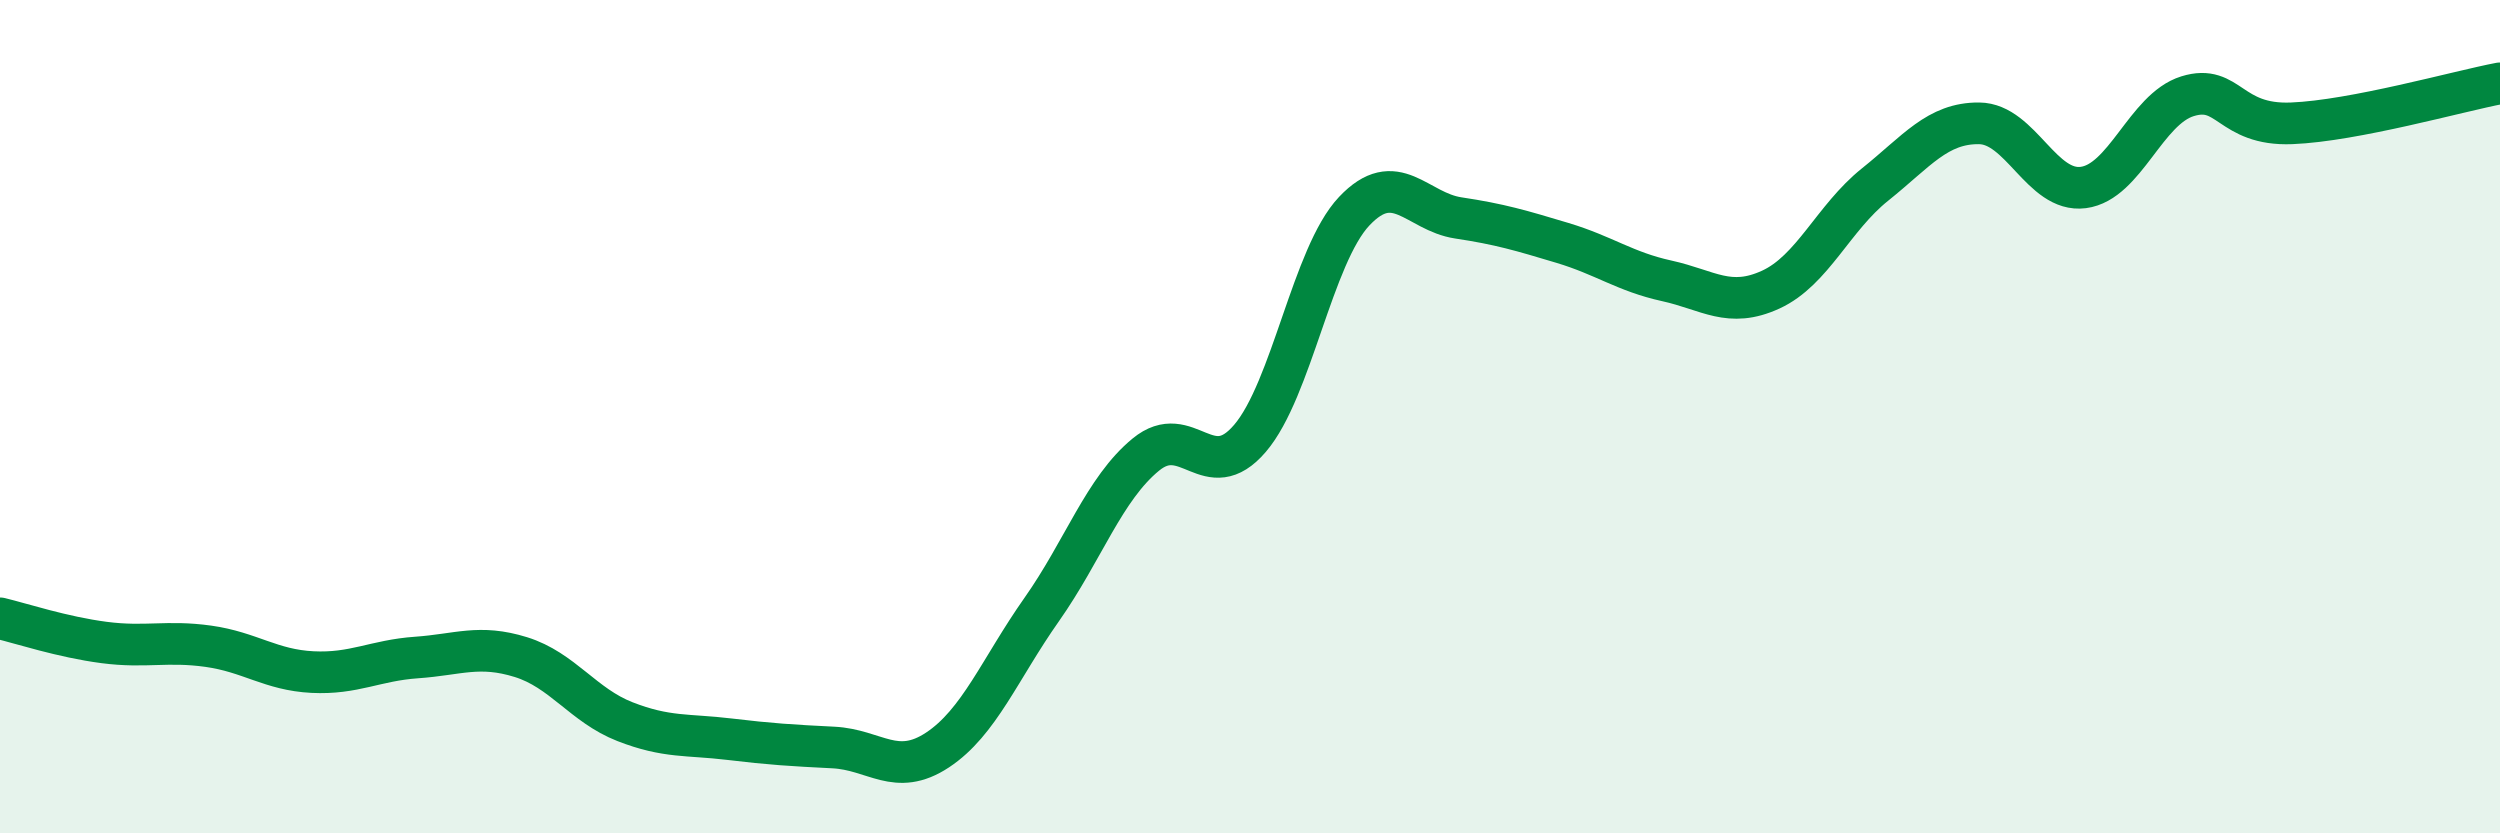
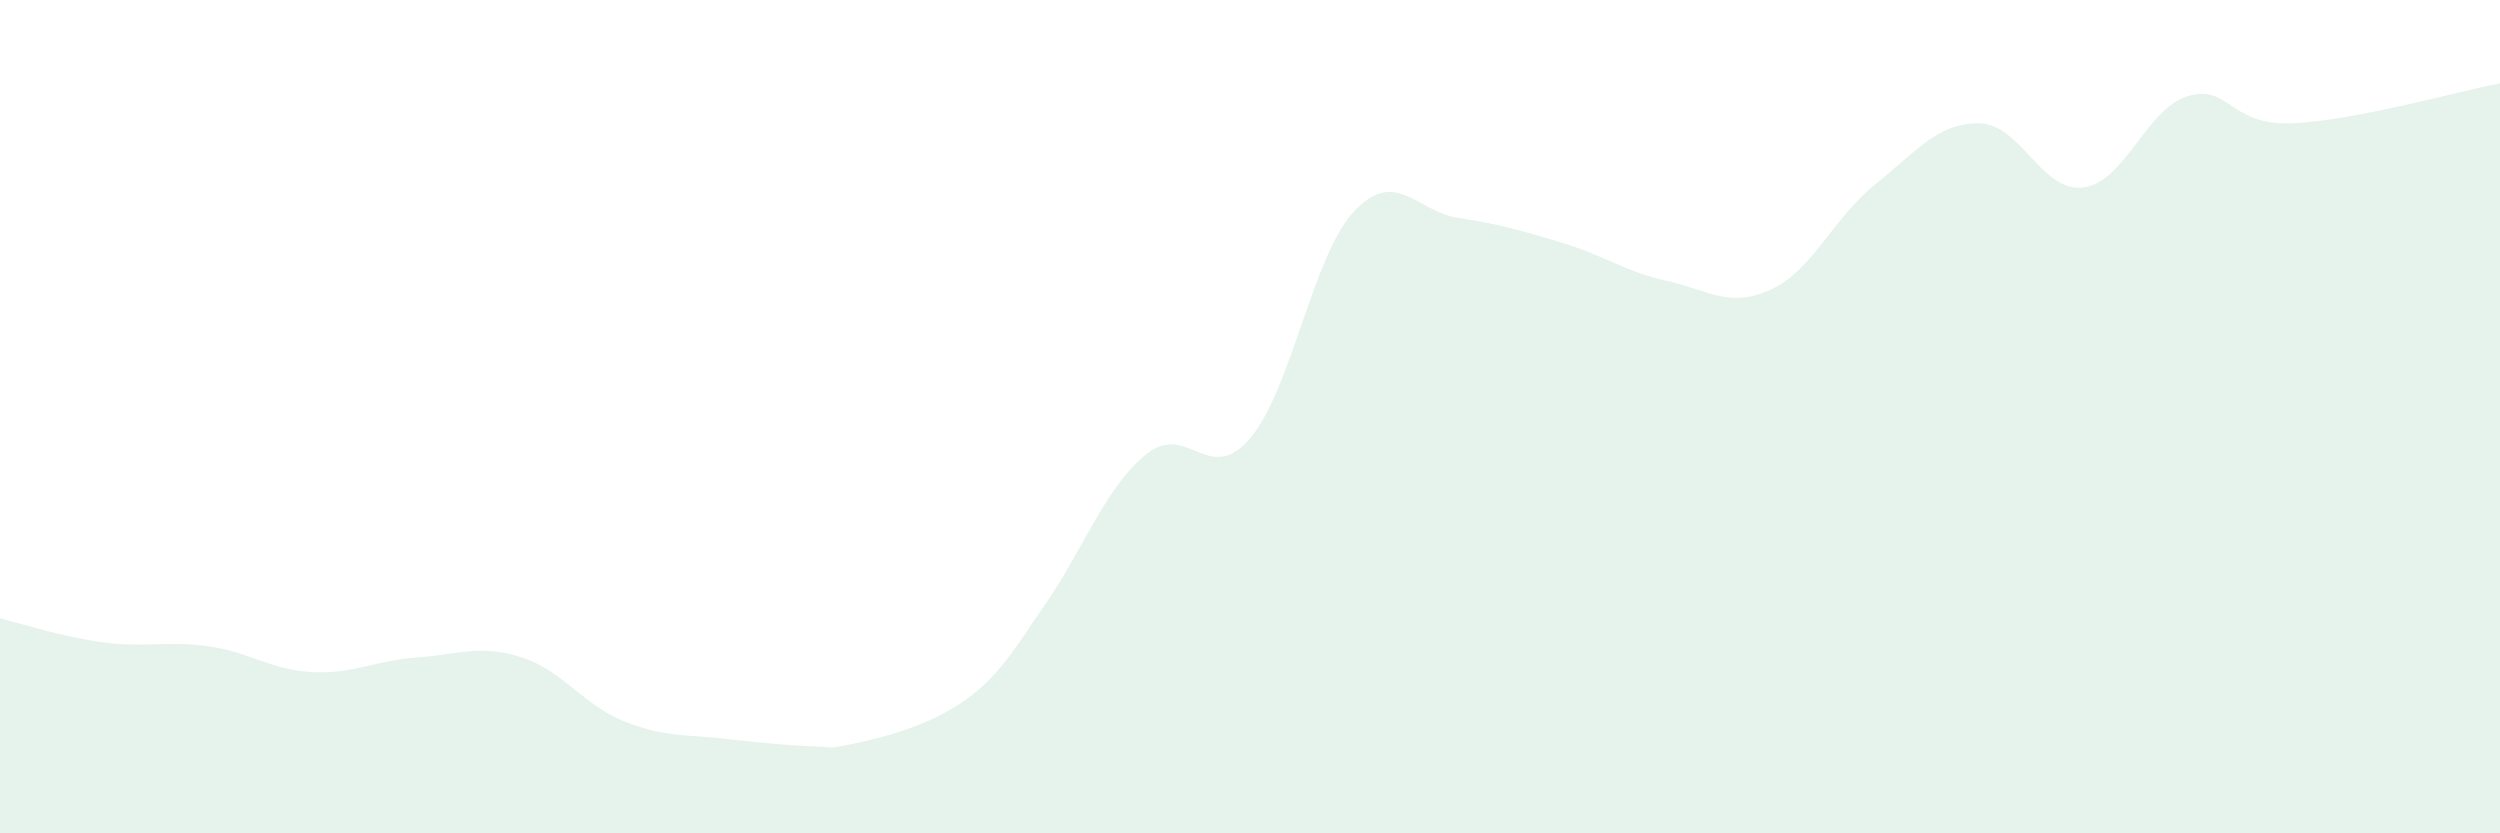
<svg xmlns="http://www.w3.org/2000/svg" width="60" height="20" viewBox="0 0 60 20">
-   <path d="M 0,14.84 C 0.5,14.96 1.5,15.29 2.5,15.42 C 3.5,15.55 4,15.37 5,15.51 C 6,15.65 6.5,16.08 7.5,16.13 C 8.5,16.18 9,15.85 10,15.78 C 11,15.71 11.5,15.46 12.5,15.77 C 13.5,16.08 14,16.93 15,17.32 C 16,17.71 16.5,17.62 17.5,17.74 C 18.5,17.86 19,17.89 20,17.94 C 21,17.99 21.5,18.66 22.5,18 C 23.5,17.34 24,16.05 25,14.63 C 26,13.21 26.5,11.73 27.5,10.91 C 28.5,10.09 29,11.69 30,10.52 C 31,9.35 31.5,6.13 32.5,5.07 C 33.5,4.01 34,5.08 35,5.23 C 36,5.38 36.5,5.53 37.5,5.83 C 38.5,6.13 39,6.52 40,6.74 C 41,6.96 41.5,7.41 42.5,6.95 C 43.5,6.49 44,5.23 45,4.43 C 46,3.63 46.5,2.95 47.5,2.96 C 48.5,2.97 49,4.63 50,4.5 C 51,4.37 51.5,2.62 52.5,2.31 C 53.5,2 53.5,3.02 55,2.96 C 56.5,2.9 59,2.19 60,2L60 20L0 20Z" fill="#008740" opacity="0.1" stroke-linecap="round" stroke-linejoin="round" />
-   <path d="M 0,14.84 C 0.5,14.96 1.5,15.29 2.5,15.42 C 3.5,15.55 4,15.37 5,15.51 C 6,15.65 6.5,16.08 7.5,16.13 C 8.5,16.18 9,15.85 10,15.78 C 11,15.71 11.5,15.46 12.5,15.77 C 13.5,16.08 14,16.93 15,17.32 C 16,17.71 16.5,17.62 17.5,17.74 C 18.5,17.86 19,17.89 20,17.94 C 21,17.99 21.5,18.66 22.5,18 C 23.5,17.34 24,16.05 25,14.63 C 26,13.21 26.5,11.73 27.5,10.91 C 28.5,10.09 29,11.69 30,10.52 C 31,9.35 31.5,6.13 32.5,5.07 C 33.5,4.01 34,5.08 35,5.23 C 36,5.38 36.5,5.53 37.5,5.83 C 38.5,6.13 39,6.52 40,6.74 C 41,6.96 41.5,7.41 42.5,6.95 C 43.5,6.49 44,5.23 45,4.43 C 46,3.63 46.5,2.95 47.5,2.96 C 48.5,2.97 49,4.63 50,4.5 C 51,4.37 51.5,2.62 52.5,2.31 C 53.5,2 53.5,3.02 55,2.96 C 56.5,2.9 59,2.19 60,2" stroke="#008740" stroke-width="1" fill="none" stroke-linecap="round" stroke-linejoin="round" />
+   <path d="M 0,14.84 C 0.5,14.96 1.5,15.29 2.5,15.42 C 3.5,15.55 4,15.37 5,15.51 C 6,15.65 6.5,16.08 7.5,16.13 C 8.5,16.18 9,15.85 10,15.78 C 11,15.71 11.5,15.46 12.5,15.77 C 13.5,16.08 14,16.93 15,17.32 C 16,17.71 16.5,17.62 17.5,17.74 C 18.5,17.86 19,17.89 20,17.94 C 23.5,17.34 24,16.05 25,14.63 C 26,13.21 26.5,11.73 27.5,10.91 C 28.5,10.09 29,11.69 30,10.52 C 31,9.35 31.5,6.13 32.5,5.07 C 33.5,4.01 34,5.08 35,5.23 C 36,5.38 36.5,5.53 37.5,5.83 C 38.5,6.13 39,6.52 40,6.74 C 41,6.96 41.5,7.41 42.5,6.95 C 43.5,6.49 44,5.23 45,4.43 C 46,3.63 46.5,2.95 47.5,2.96 C 48.5,2.97 49,4.63 50,4.5 C 51,4.37 51.5,2.62 52.5,2.31 C 53.5,2 53.5,3.02 55,2.96 C 56.5,2.9 59,2.19 60,2L60 20L0 20Z" fill="#008740" opacity="0.1" stroke-linecap="round" stroke-linejoin="round" />
</svg>